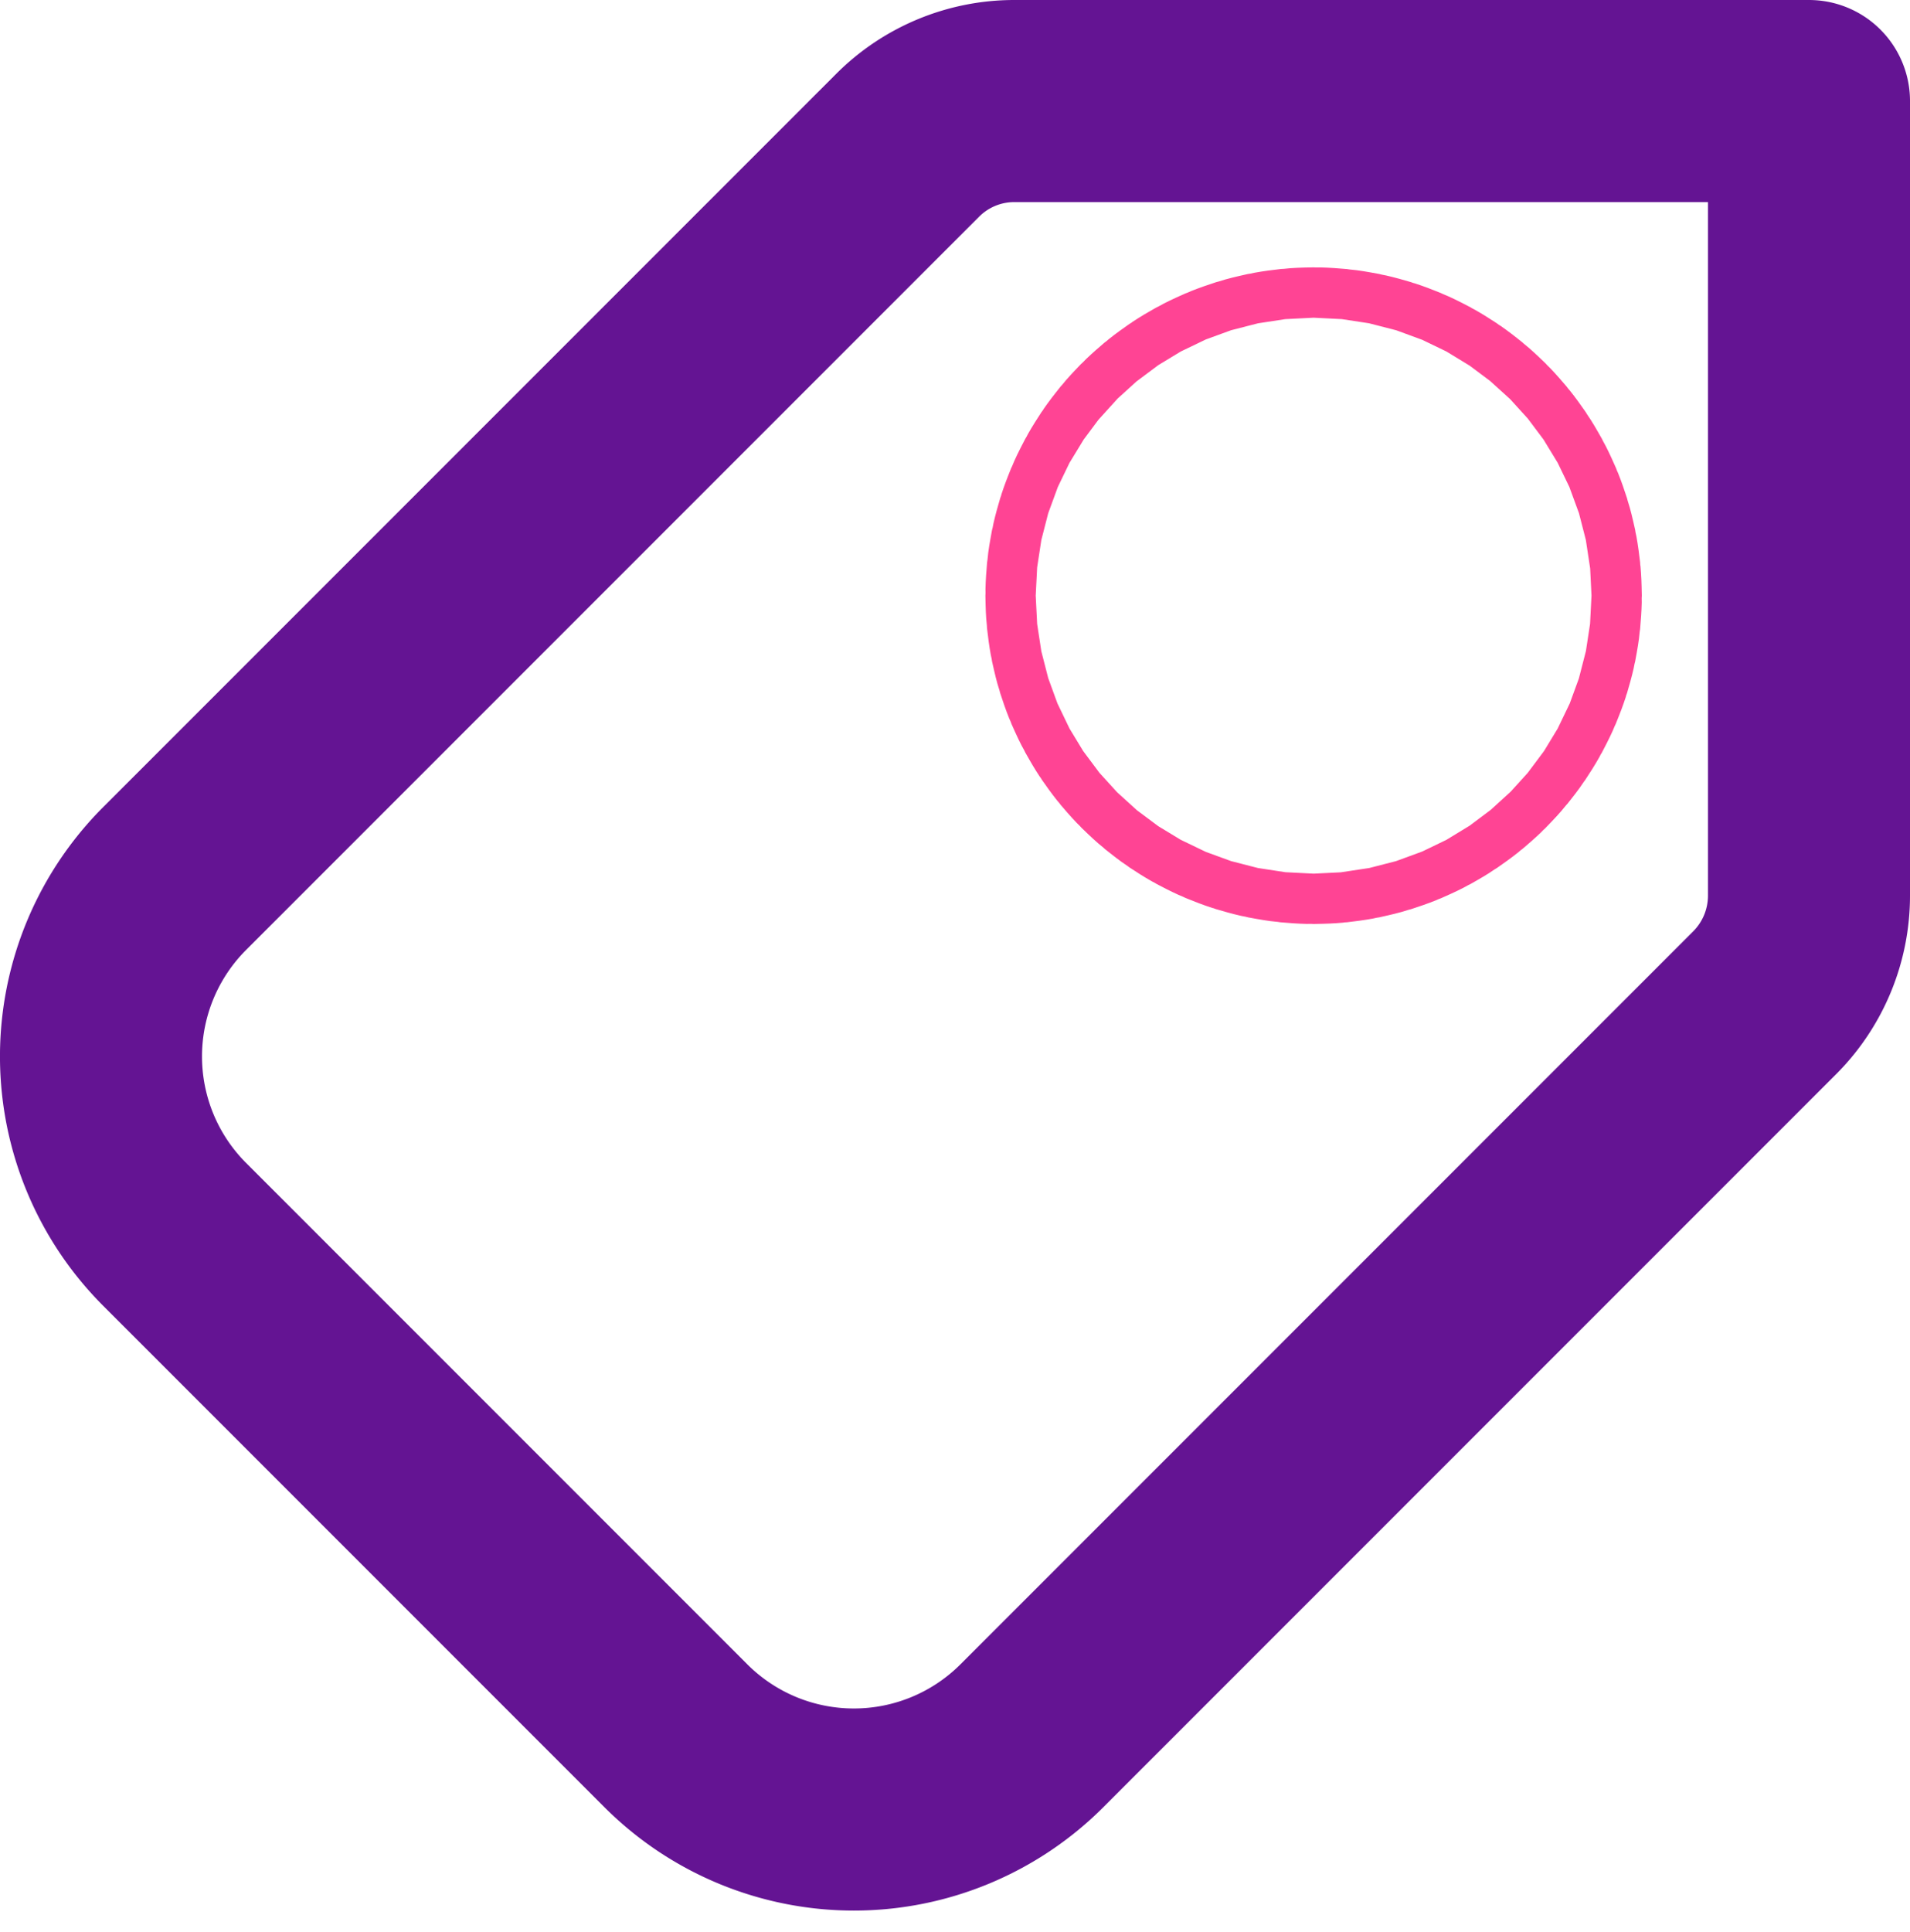
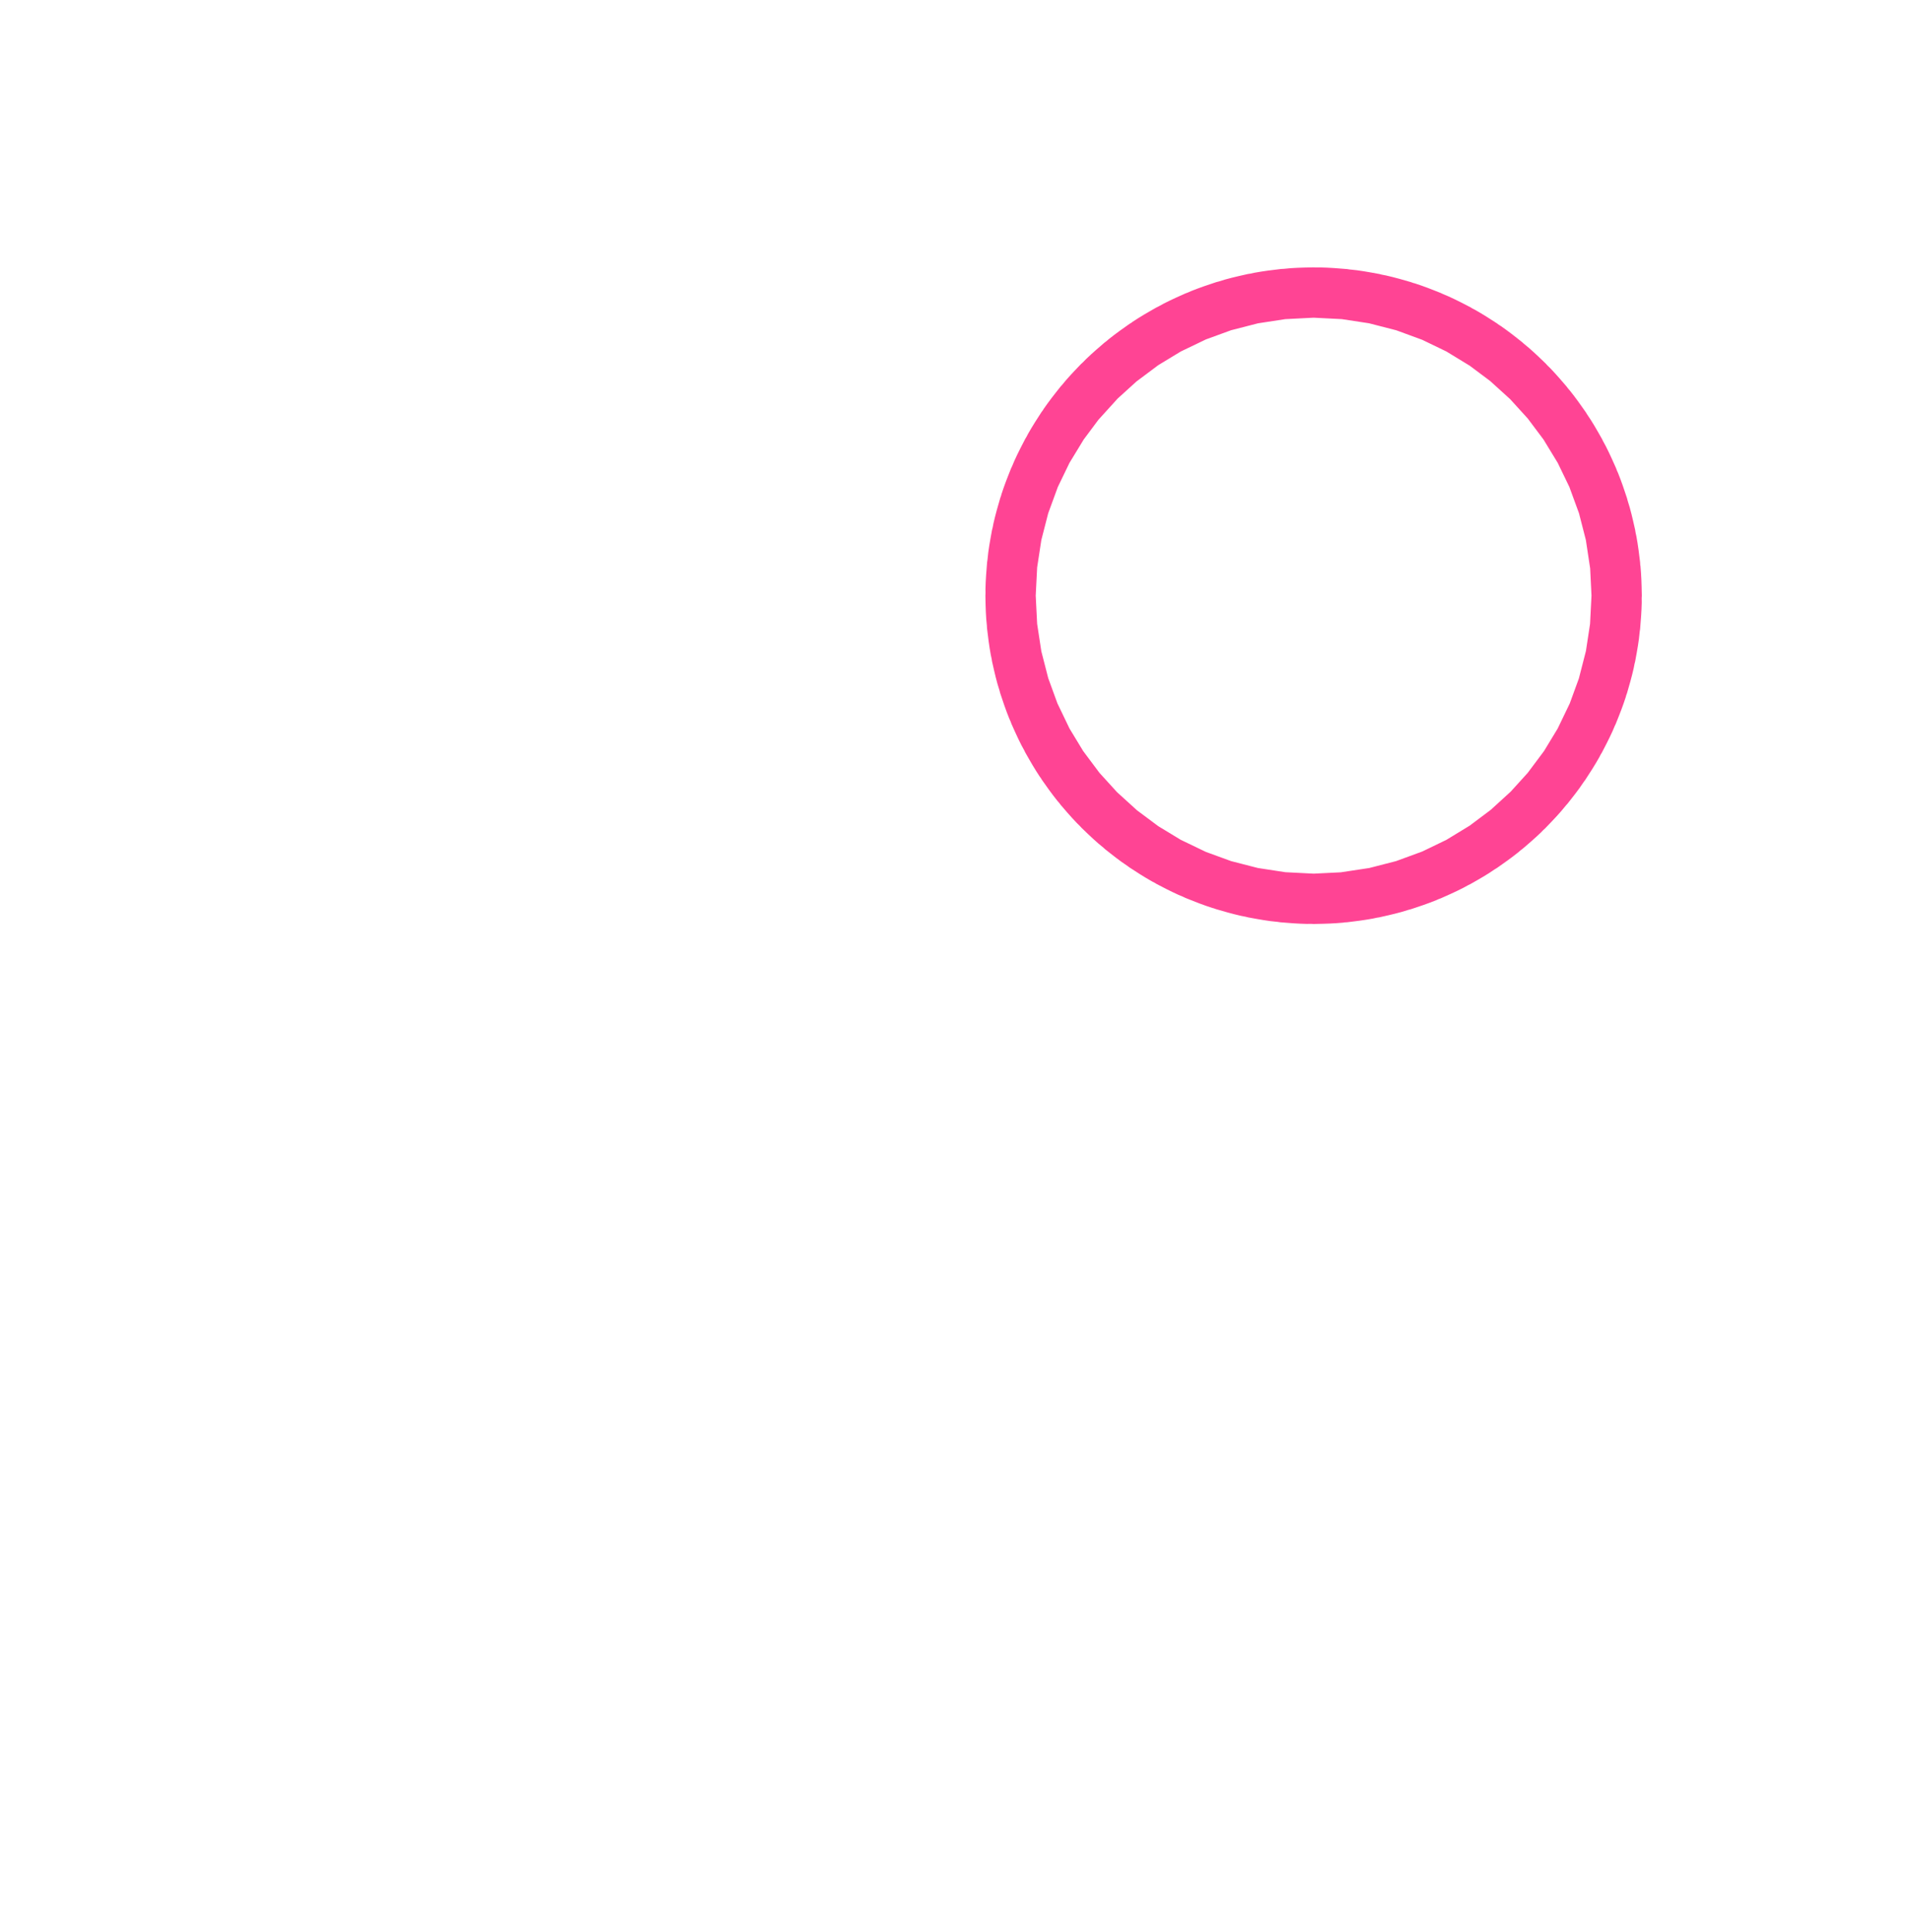
<svg xmlns="http://www.w3.org/2000/svg" width="18.908" height="19.119" viewBox="0 0 18.908 19.119">
  <g id="tag" transform="translate(1 1)">
    <g id="Group_1186" data-name="Group 1186">
-       <path id="Path_806" data-name="Path 806" d="M177.664,3646.592l4.961,4.961a2.492,2.492,0,0,0,3.524,0l7.255-7.255a1.5,1.5,0,0,0,.438-1.057v-7.866h-7.866a1.492,1.492,0,0,0-1.057.438l-7.255,7.255A2.491,2.491,0,0,0,177.664,3646.592Z" transform="translate(-176.934 -3635.375)" fill="none" stroke="#641493" stroke-linecap="round" stroke-linejoin="round" stroke-width="2" />
      <circle id="Ellipse_188" data-name="Ellipse 188" cx="0.249" cy="0.249" r="0.249" transform="translate(11.755 4.646)" fill="none" stroke="#ff4494" stroke-linecap="round" stroke-linejoin="round" stroke-width="6" />
    </g>
  </g>
</svg>